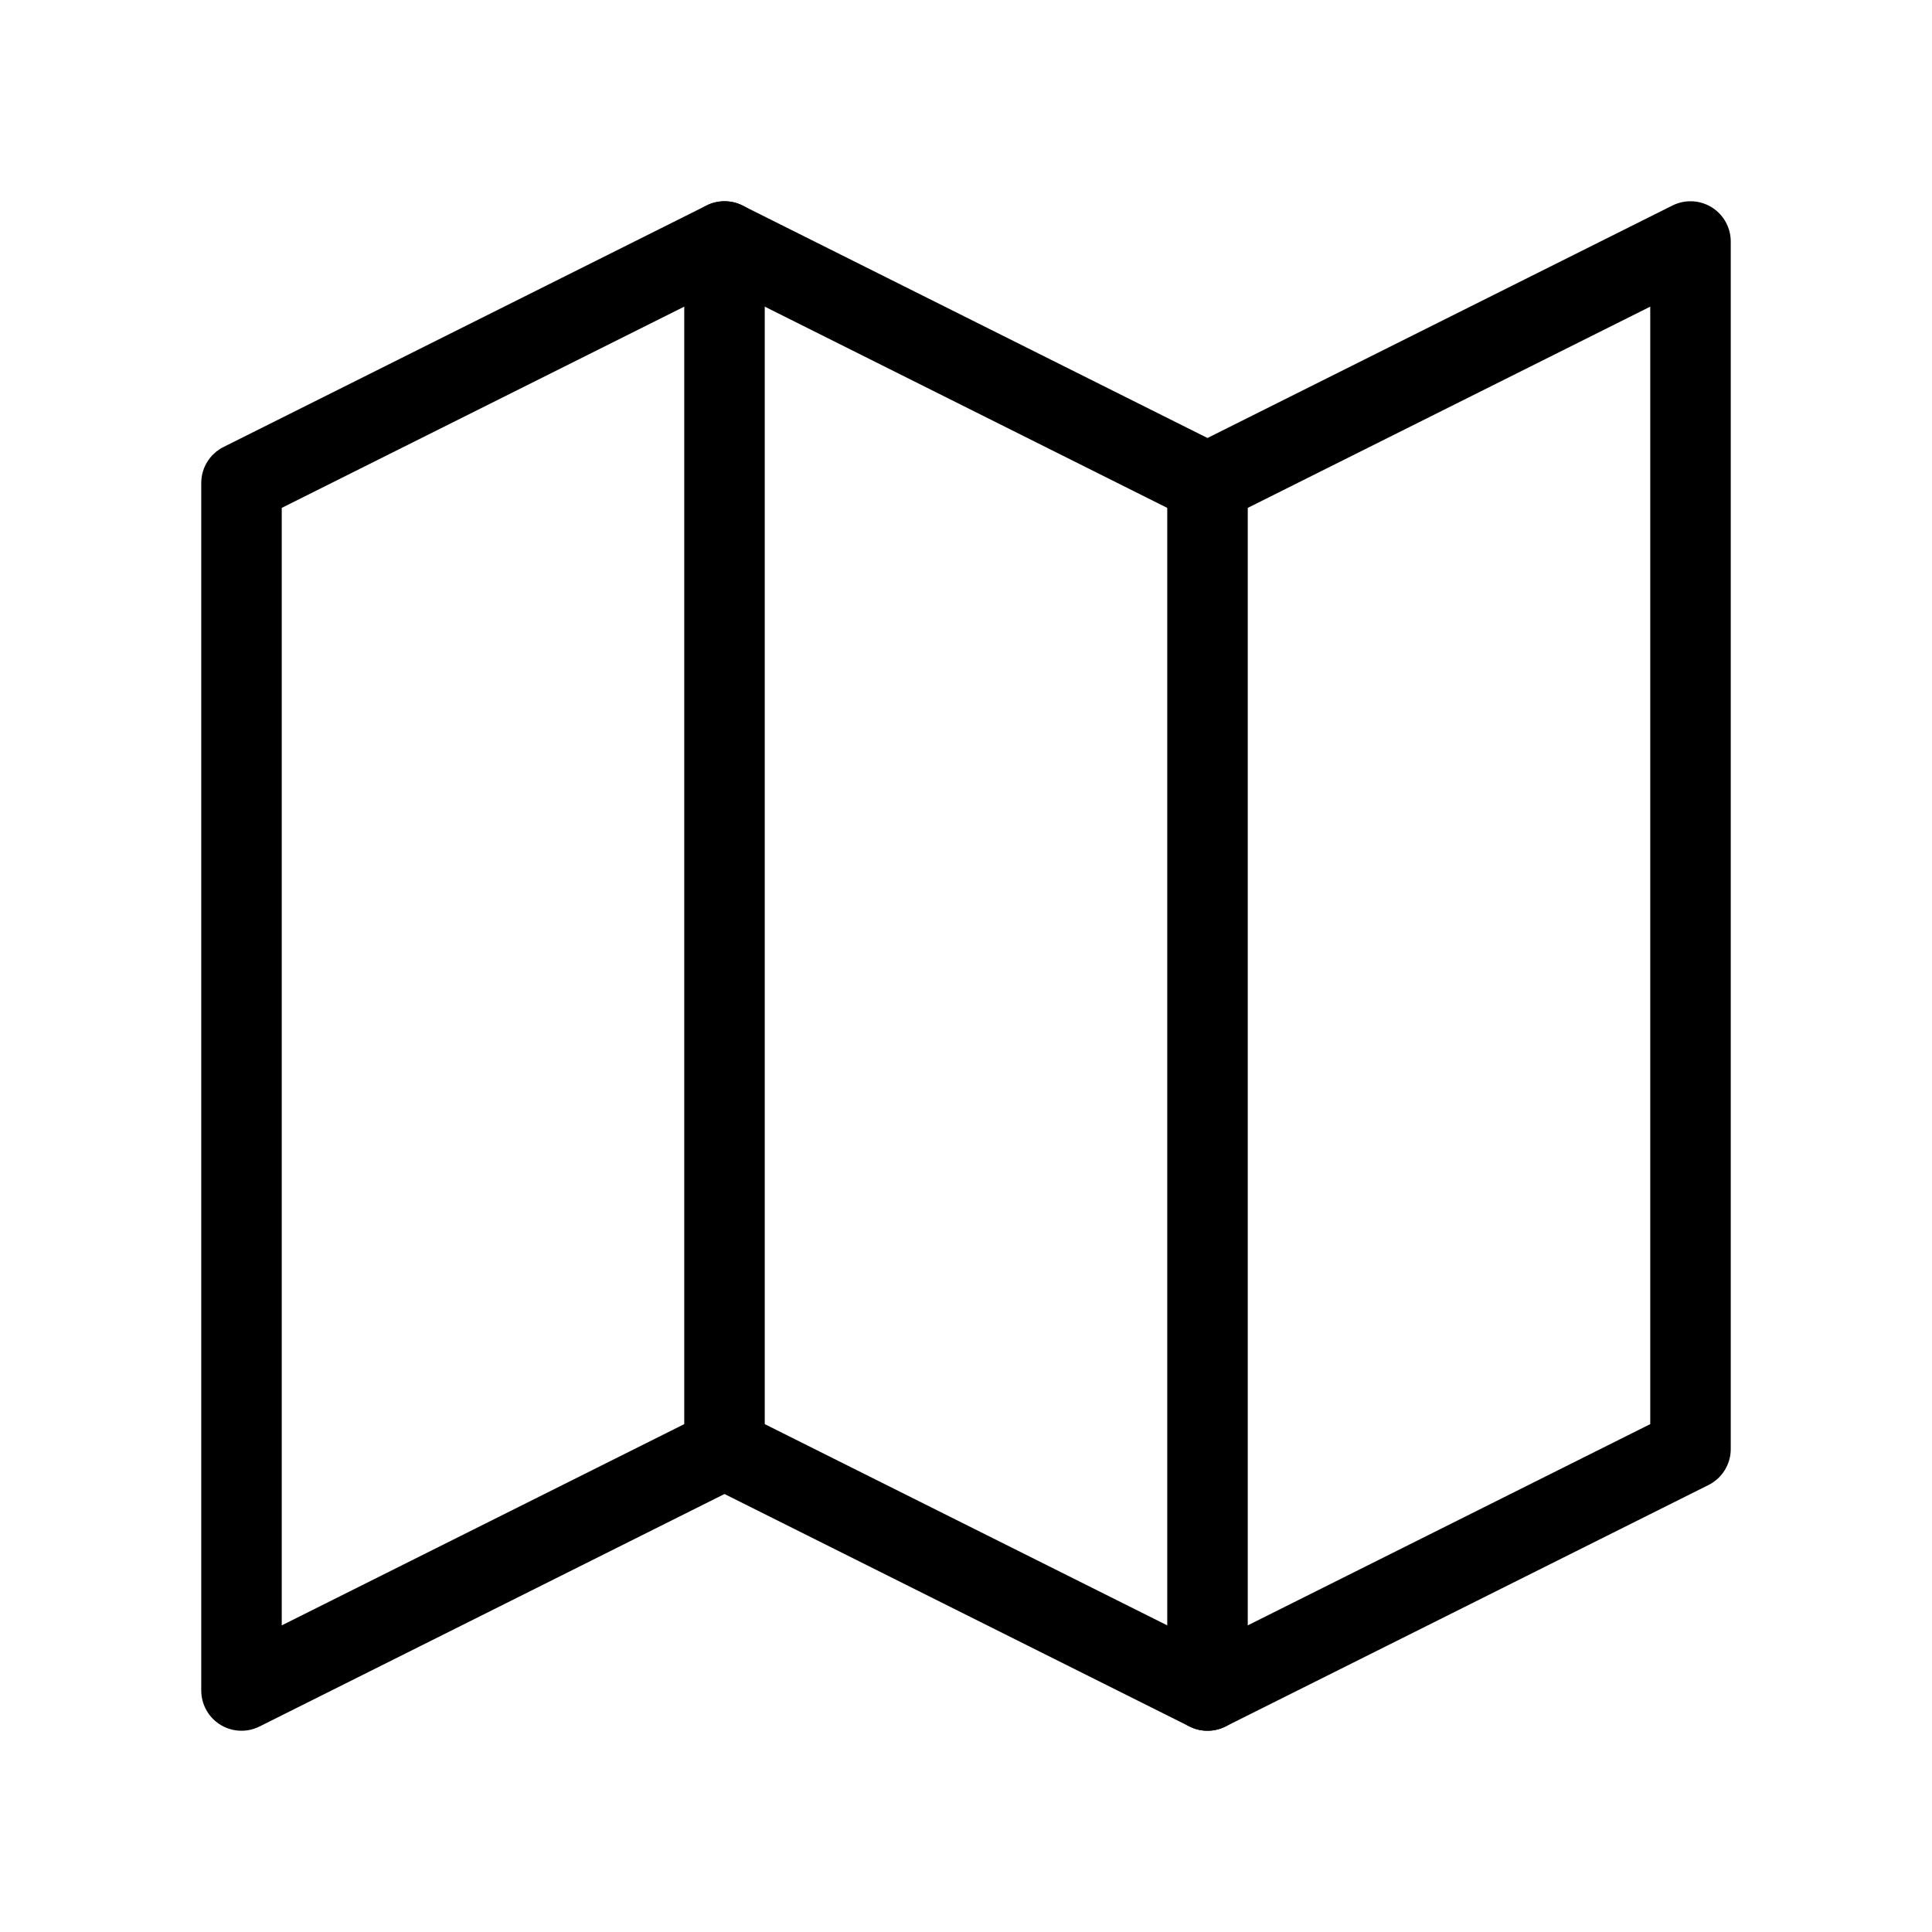
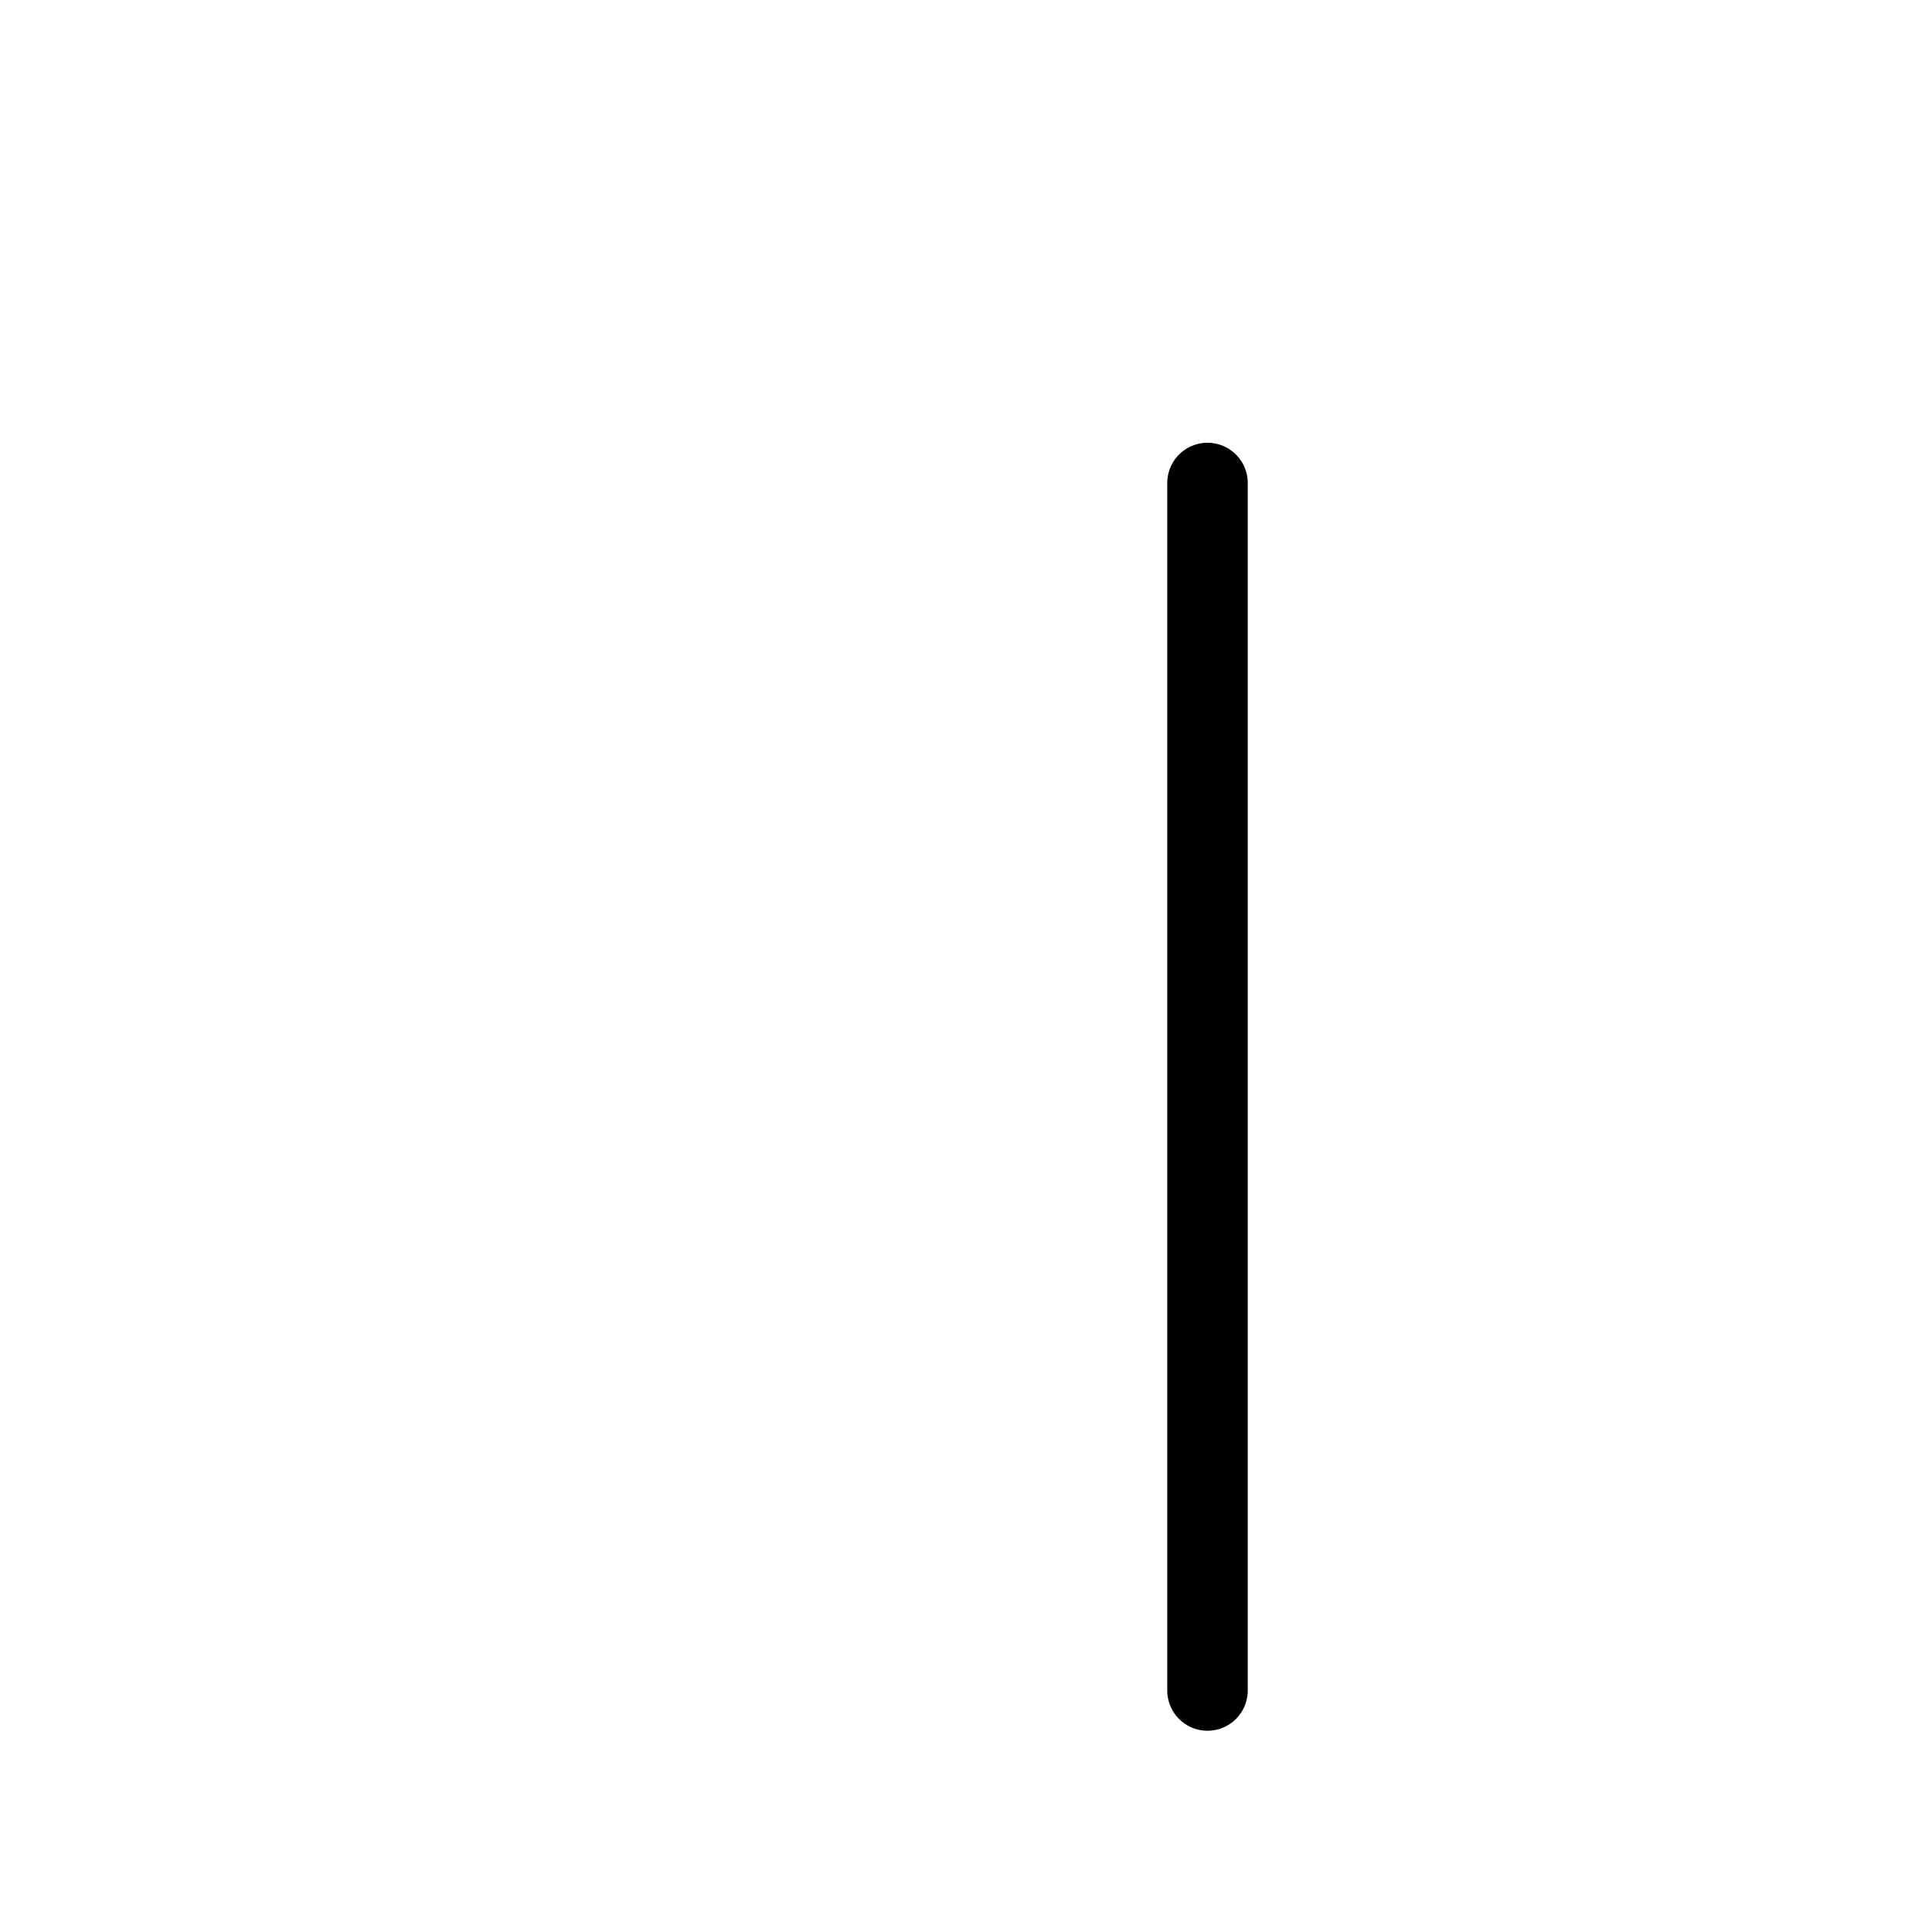
<svg xmlns="http://www.w3.org/2000/svg" width="24" height="24" viewBox="0 0 24 24" fill="none" stroke="currentColor" stroke-width="1" stroke-linecap="round" stroke-linejoin="round">
-   <polygon points="3 6 9 3 15 6 21 3 21 18 15 21 9 18 3 21" />
-   <line x1="9" y1="3" x2="9" y2="18" />
  <line x1="15" y1="6" x2="15" y2="21" />
</svg>